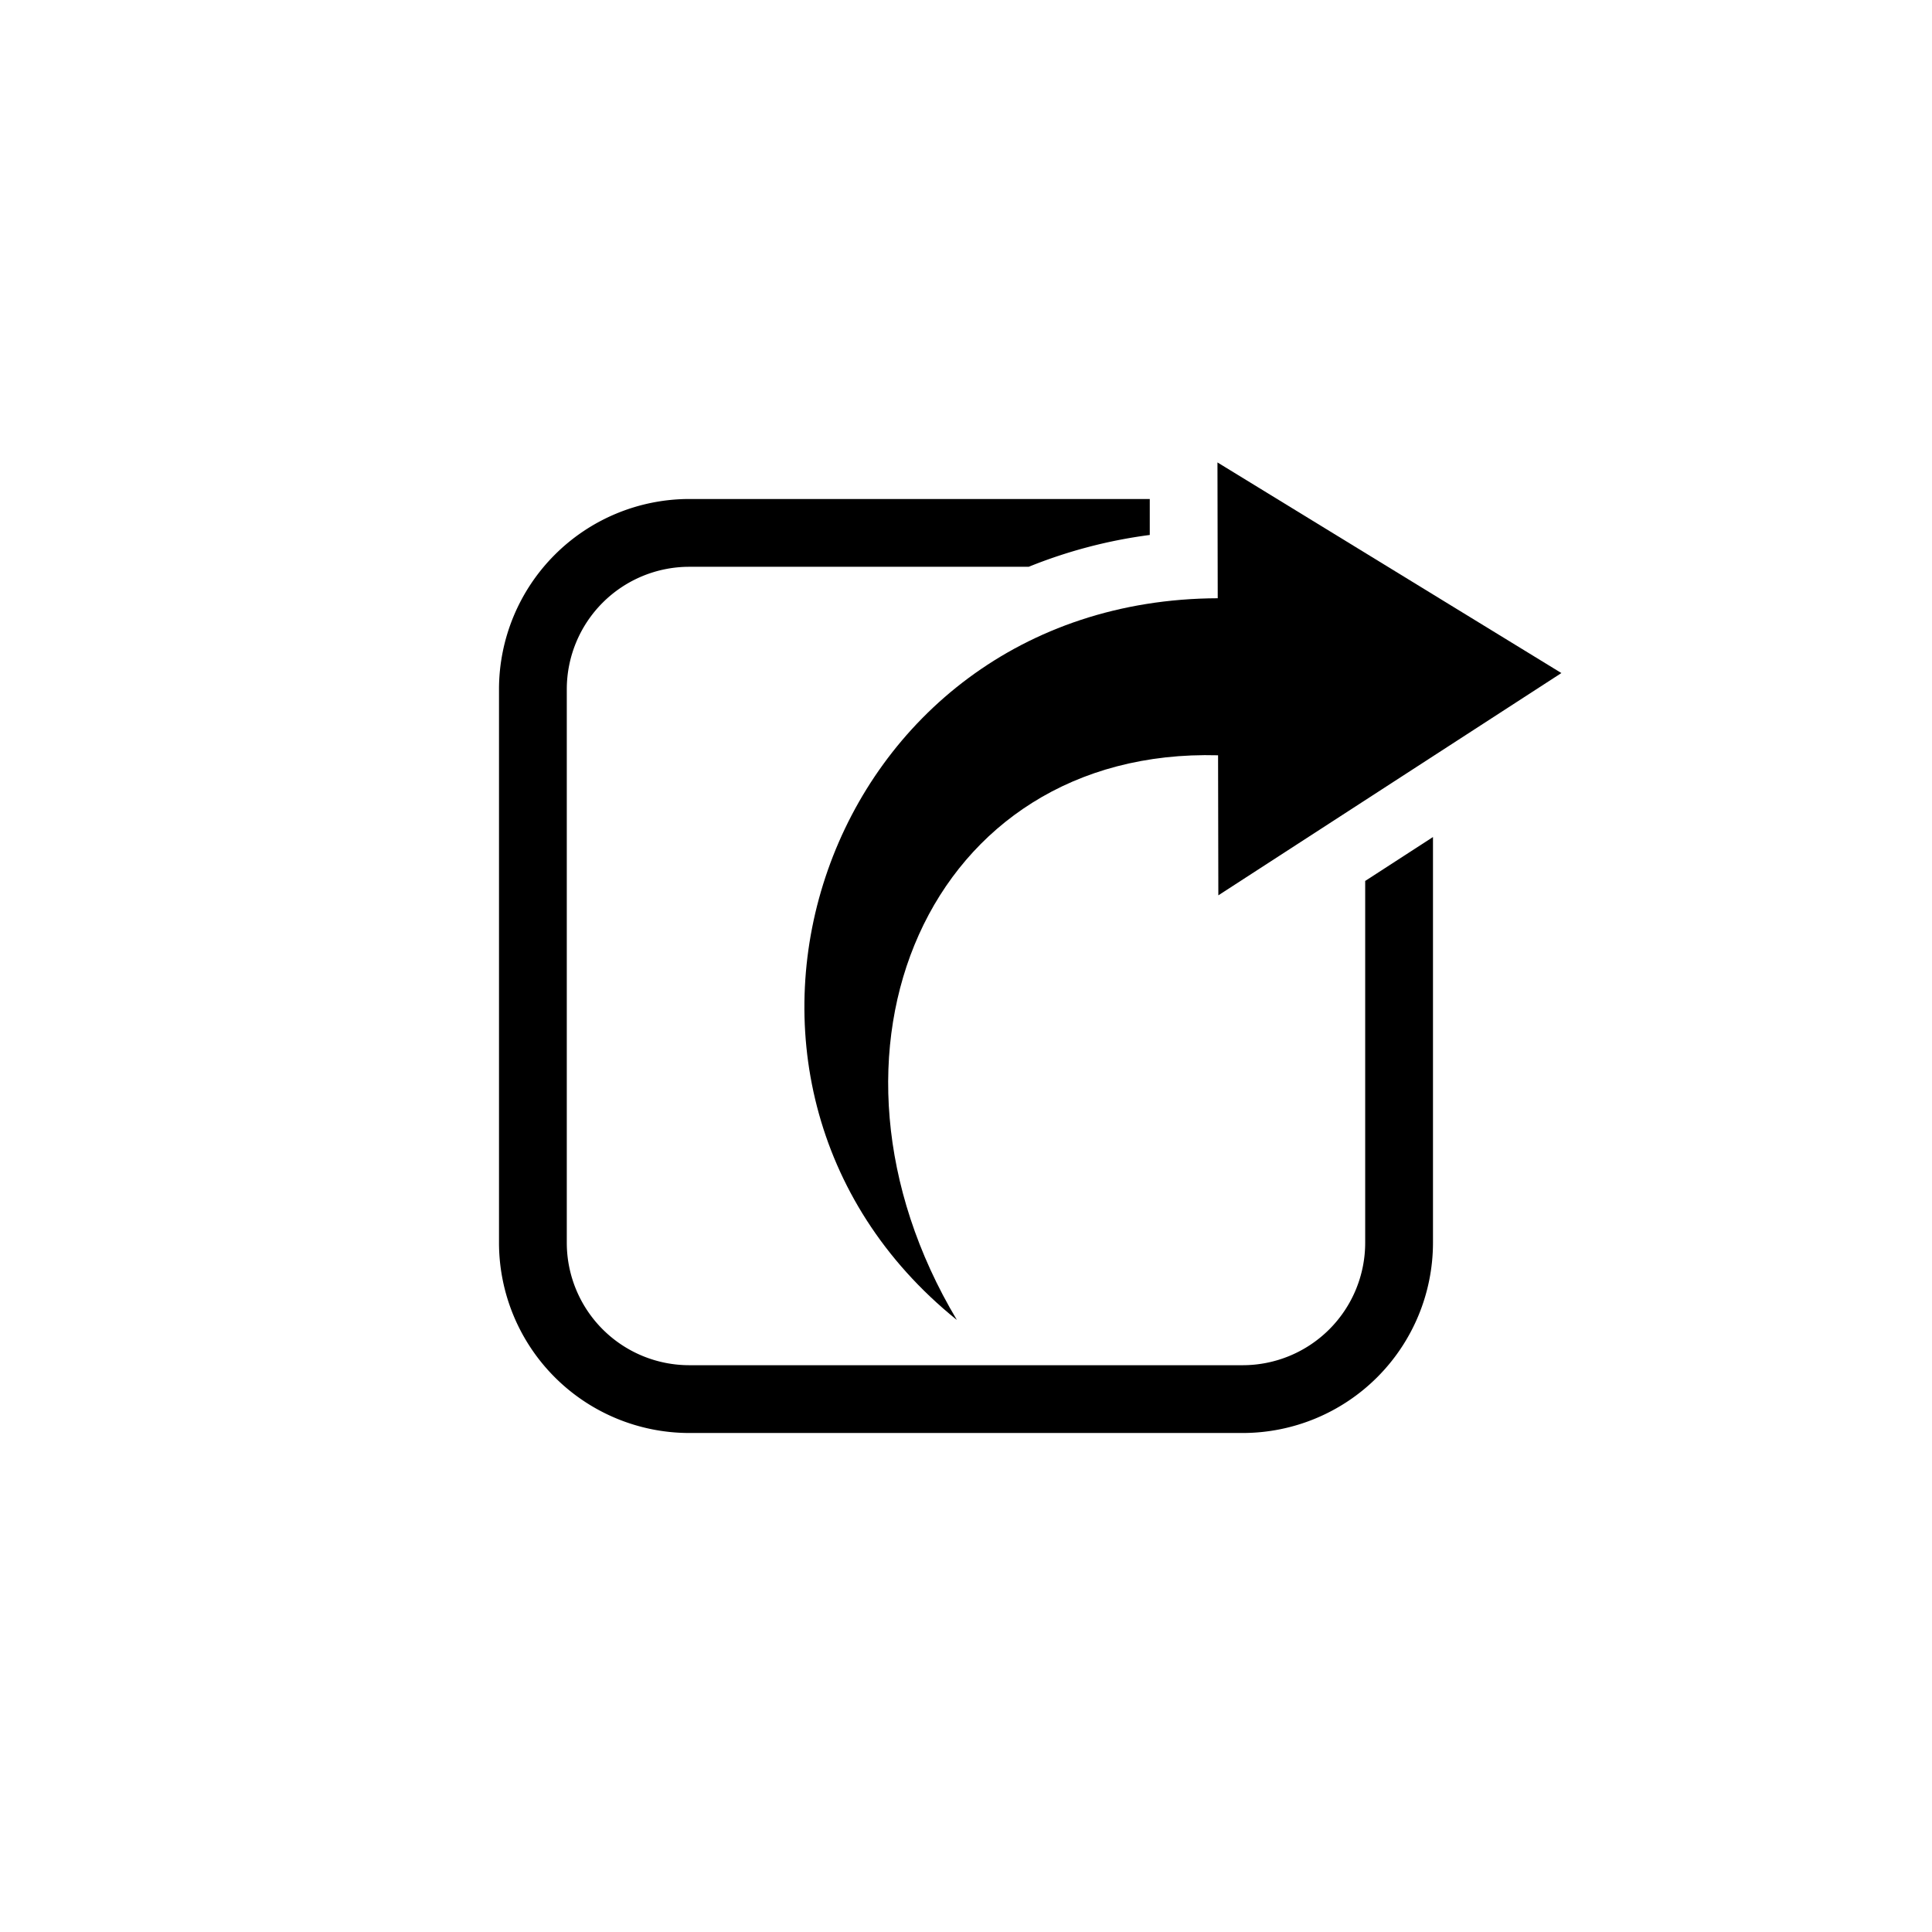
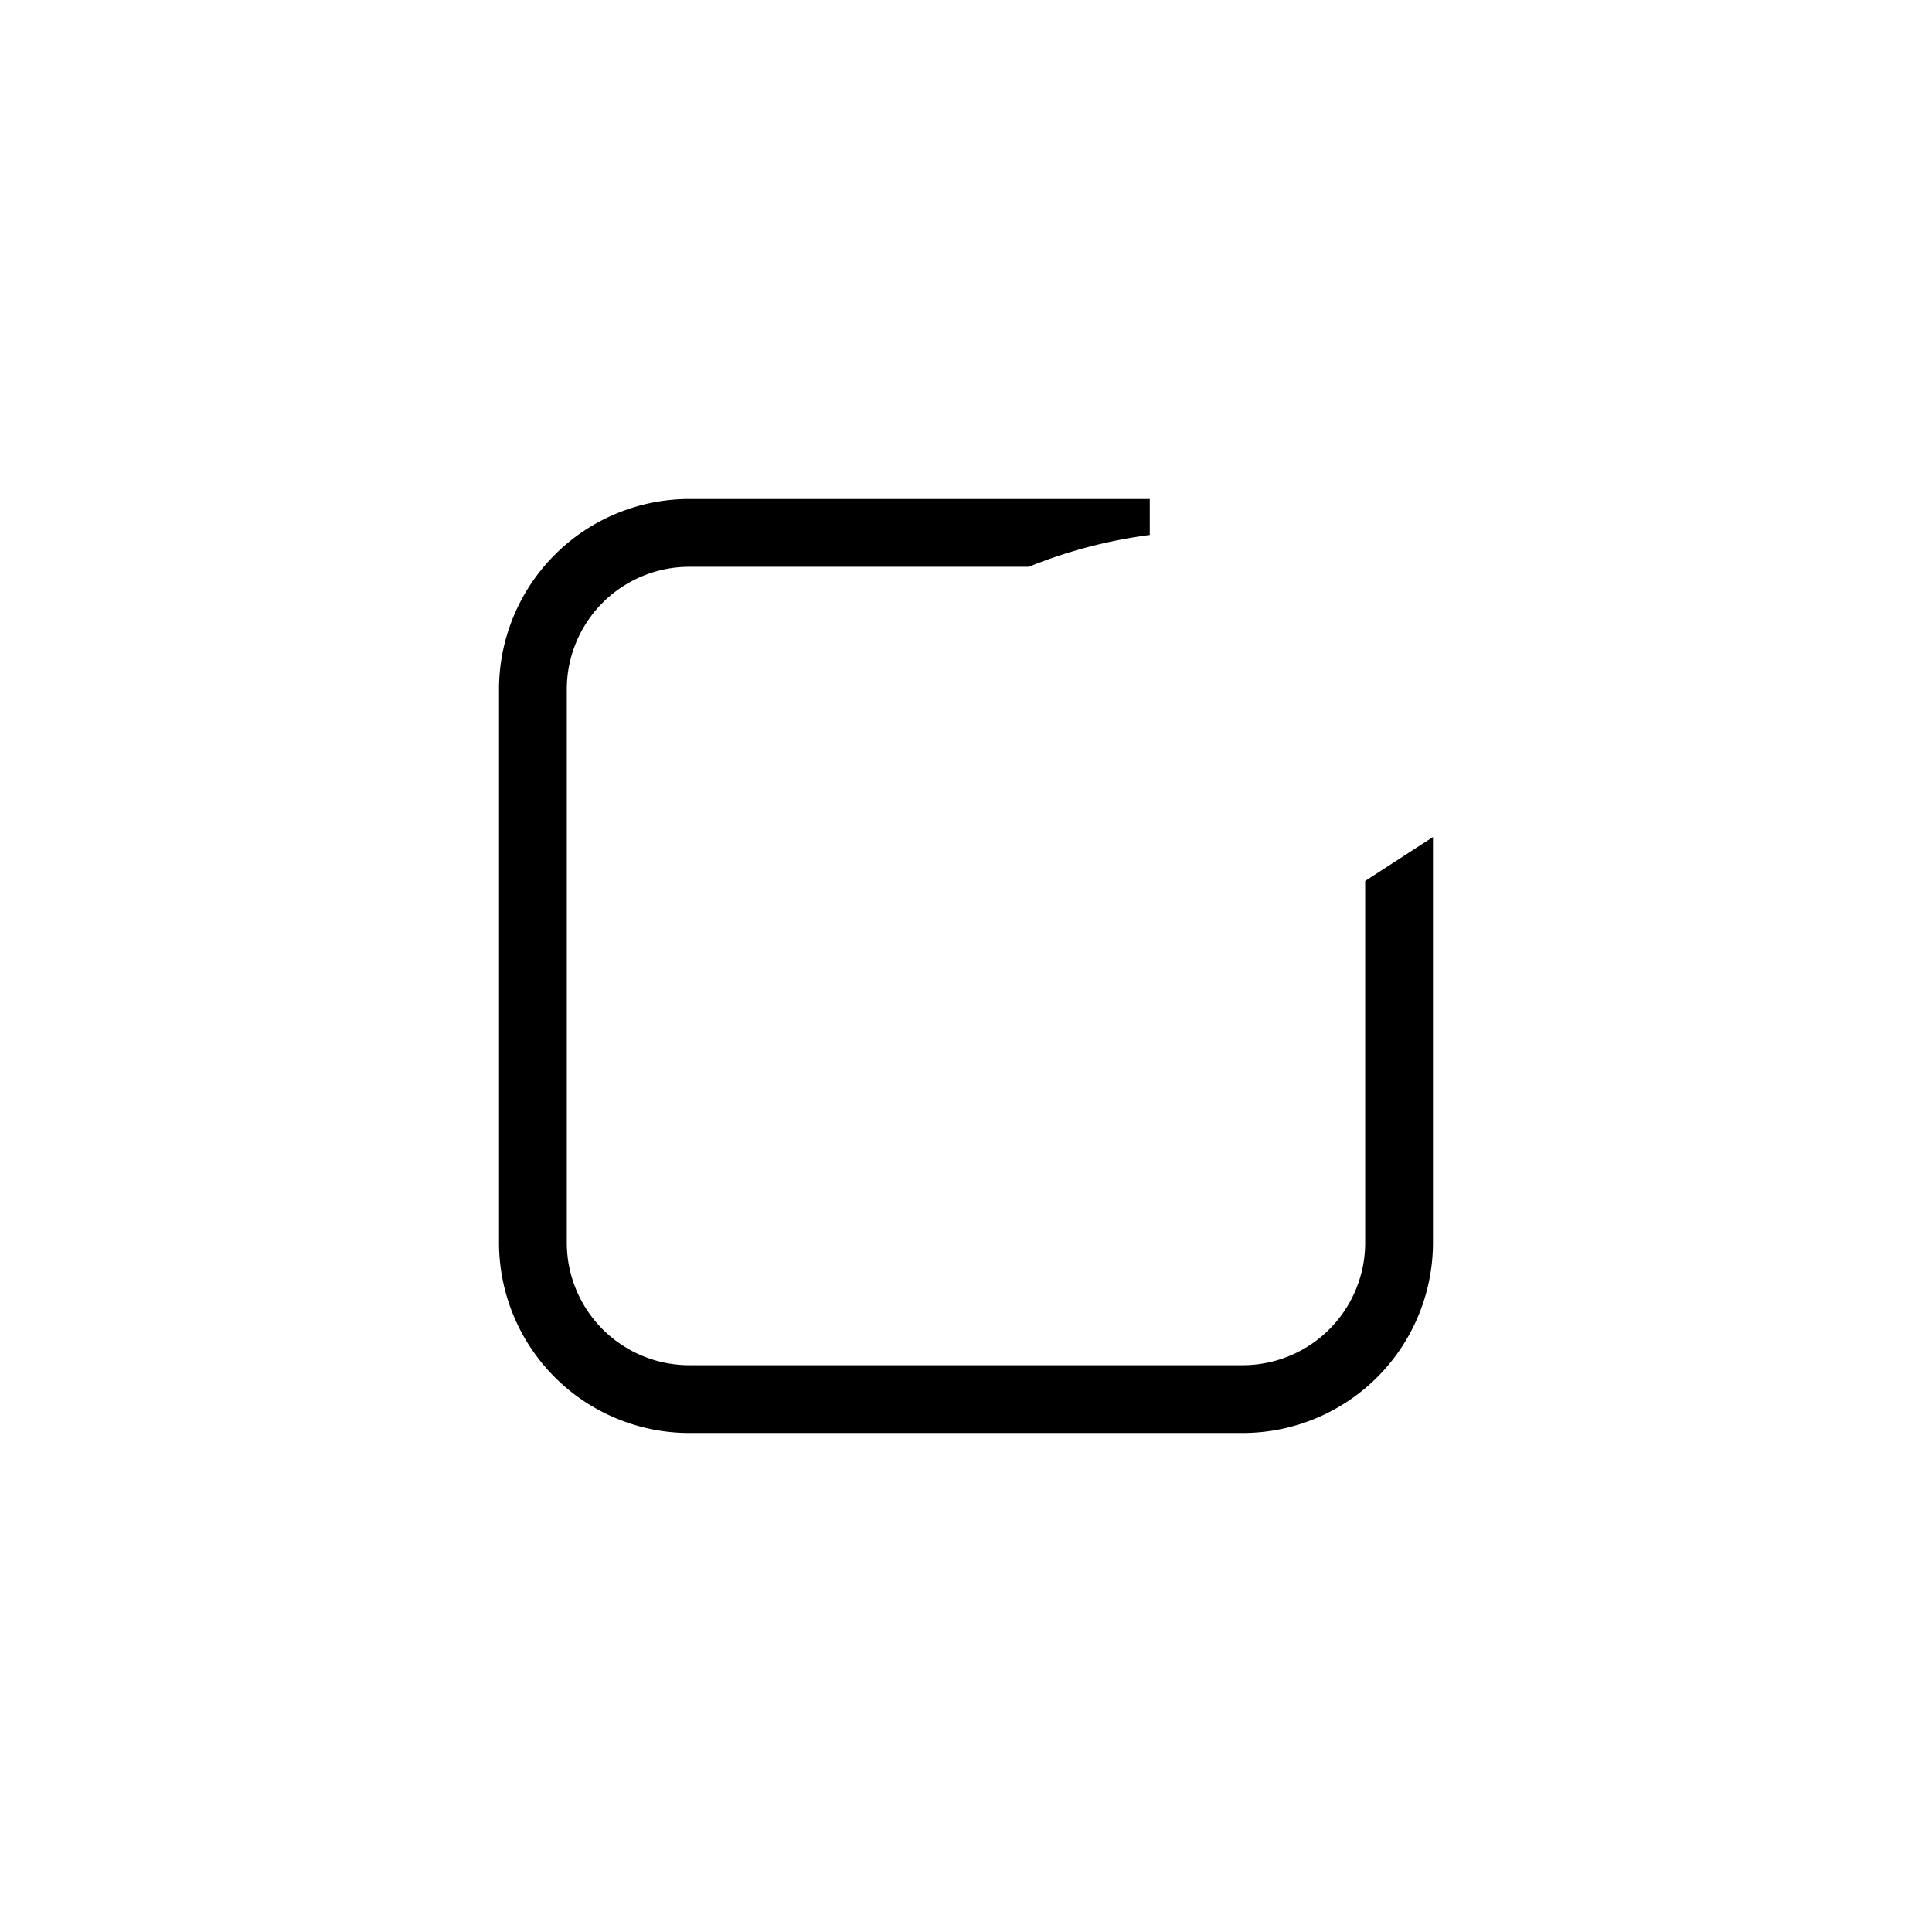
<svg xmlns="http://www.w3.org/2000/svg" id="Layer_7" data-name="Layer 7" viewBox="0 0 113.999 113.999">
  <g id="svg-export">
    <defs>
      <style>.cls-export-1{}</style>
    </defs>
    <title>export</title>
-     <path class="cls-export-1" d="M56.461,77.886C38.976,63.788,48.512,35.391,71.853,35.3l-.016-8.014L92.131,39.714,71.889,52.83l-.016-8.264C54.75,44.1,47.06,62.144,56.462,77.886Z" />
    <path class="cls-export-1" d="M80.554,51.981V73.333a7.229,7.229,0,0,1-7.222,7.222H40.666a7.229,7.229,0,0,1-7.222-7.222V40.666a7.229,7.229,0,0,1,7.222-7.222H60.7a29.073,29.073,0,0,1,7.143-1.878l0-2.122H40.666A11.235,11.235,0,0,0,29.444,40.666V73.333A11.235,11.235,0,0,0,40.666,84.555H73.333A11.235,11.235,0,0,0,84.554,73.333V49.39Z" />
  </g>
</svg>